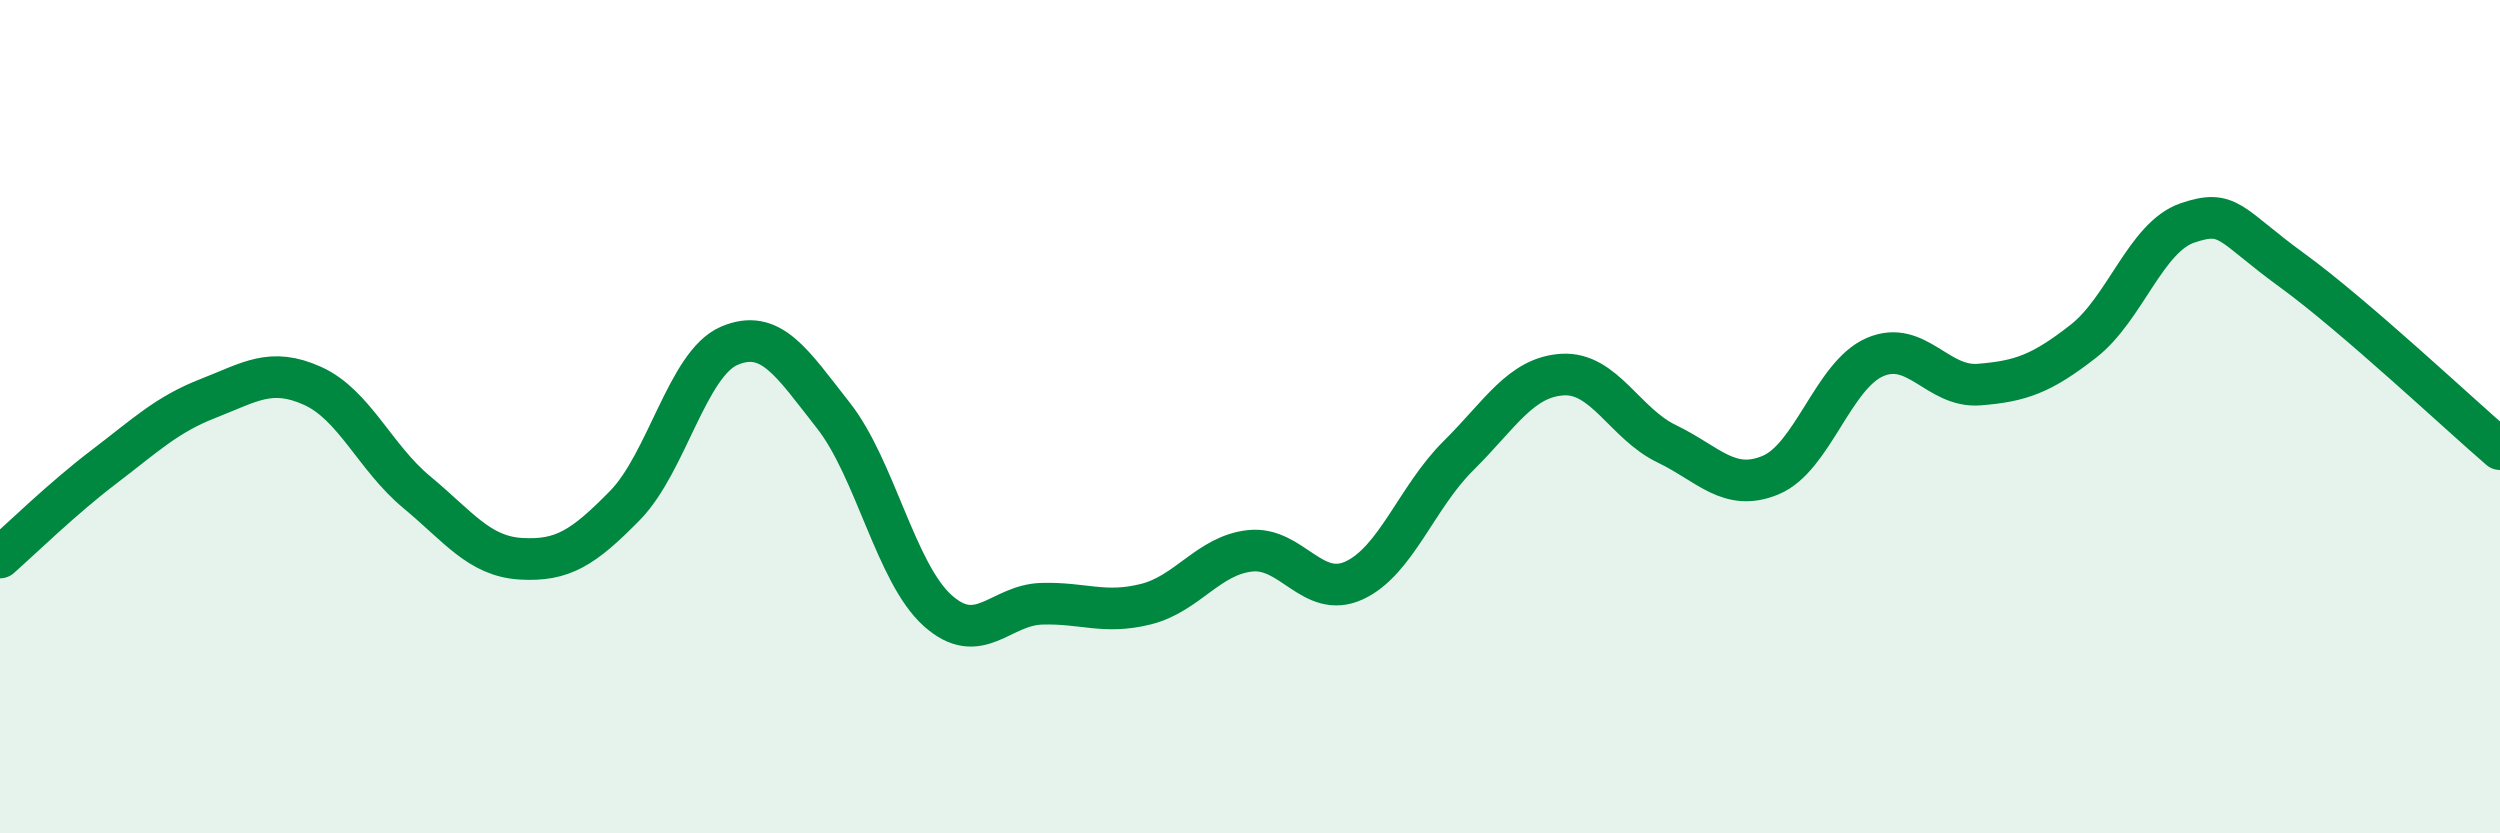
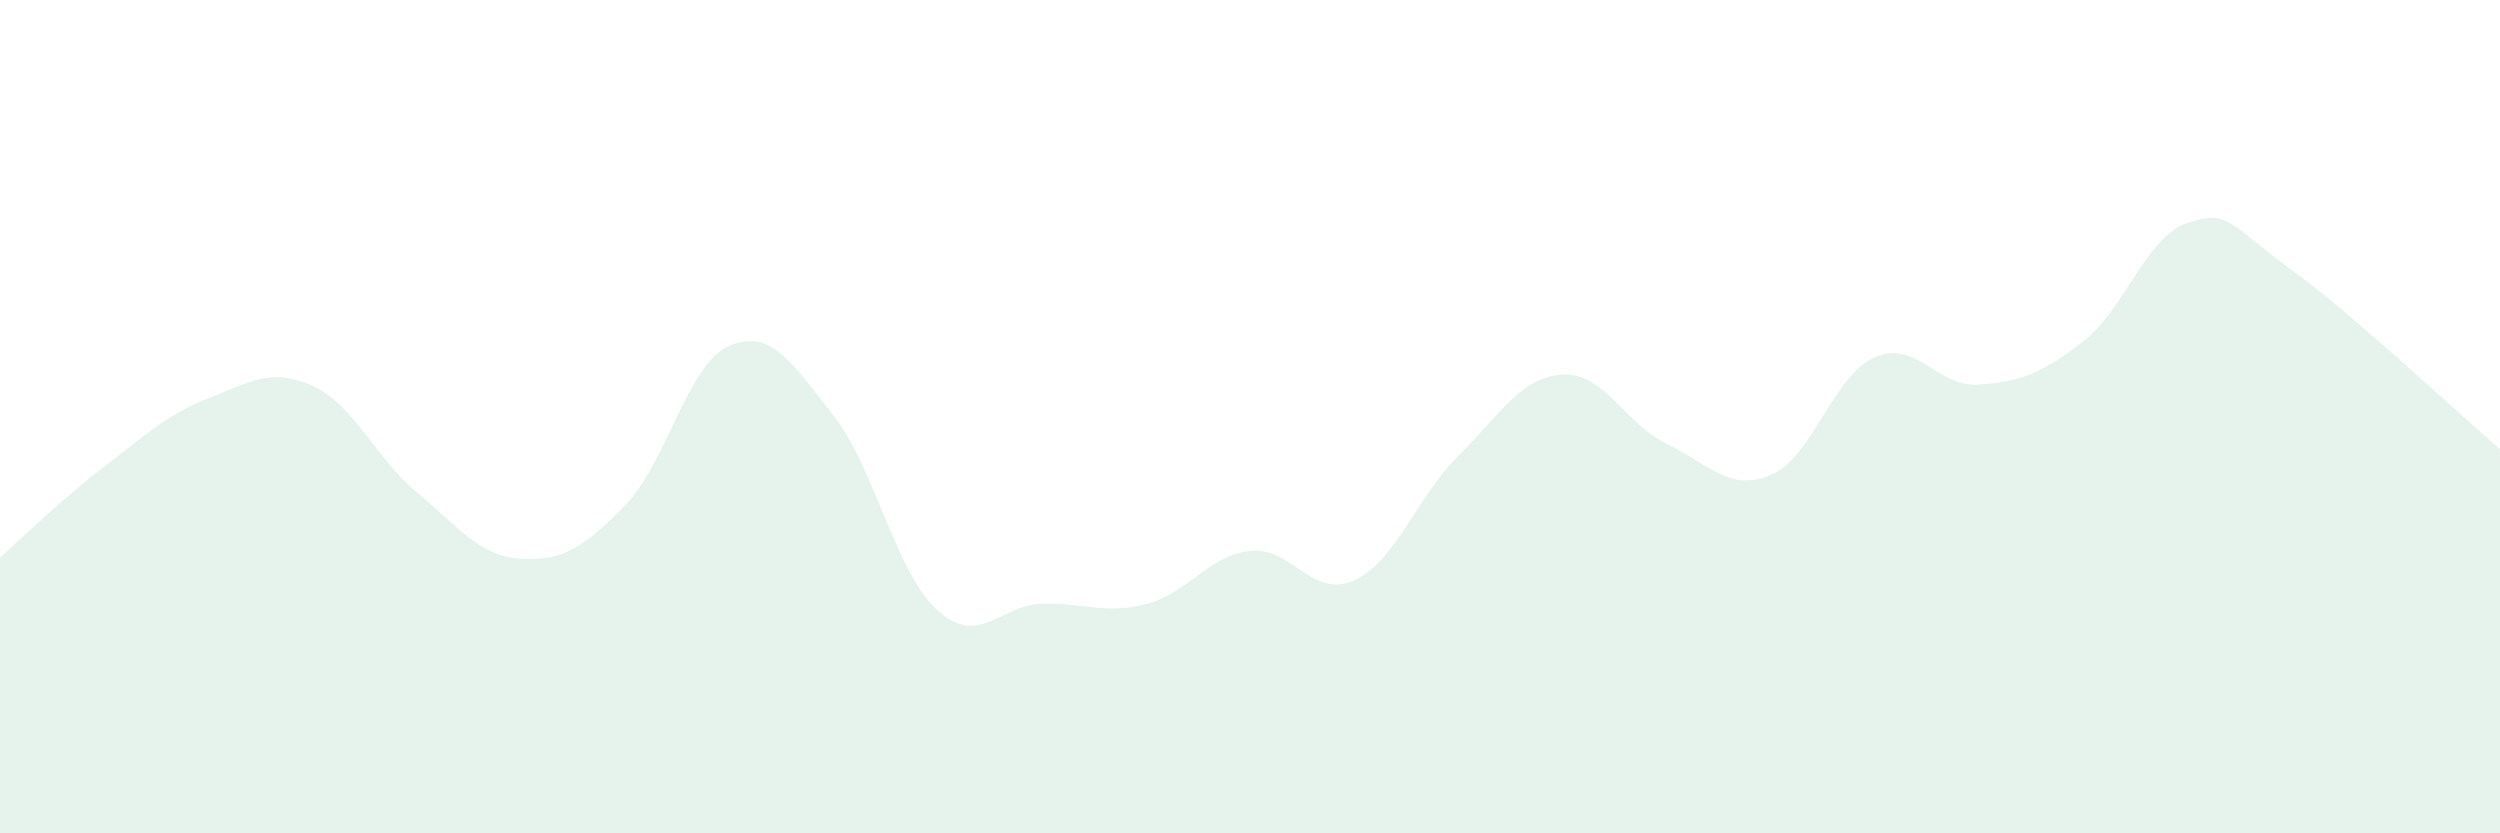
<svg xmlns="http://www.w3.org/2000/svg" width="60" height="20" viewBox="0 0 60 20">
  <path d="M 0,13.38 C 0.5,12.94 1.5,11.96 2.5,11.2 C 3.5,10.44 4,9.95 5,9.56 C 6,9.17 6.5,8.81 7.5,9.26 C 8.5,9.71 9,10.98 10,11.81 C 11,12.64 11.5,13.35 12.5,13.41 C 13.5,13.47 14,13.15 15,12.13 C 16,11.11 16.5,8.73 17.5,8.3 C 18.5,7.87 19,8.7 20,9.97 C 21,11.24 21.5,13.75 22.5,14.65 C 23.5,15.55 24,14.52 25,14.49 C 26,14.46 26.5,14.75 27.5,14.5 C 28.5,14.25 29,13.33 30,13.22 C 31,13.11 31.5,14.39 32.5,13.93 C 33.5,13.47 34,11.93 35,10.94 C 36,9.95 36.5,9.05 37.5,8.99 C 38.5,8.93 39,10.17 40,10.65 C 41,11.13 41.5,11.82 42.5,11.4 C 43.5,10.98 44,9 45,8.57 C 46,8.14 46.5,9.31 47.5,9.23 C 48.5,9.15 49,8.97 50,8.19 C 51,7.41 51.5,5.69 52.5,5.35 C 53.5,5.01 53.5,5.39 55,6.48 C 56.5,7.57 59,9.92 60,10.78L60 20L0 20Z" fill="#008740" opacity="0.1" stroke-linecap="round" stroke-linejoin="round" />
-   <path d="M 0,13.38 C 0.5,12.94 1.5,11.96 2.5,11.2 C 3.5,10.44 4,9.95 5,9.56 C 6,9.17 6.5,8.81 7.5,9.26 C 8.5,9.71 9,10.98 10,11.81 C 11,12.64 11.5,13.35 12.5,13.41 C 13.5,13.47 14,13.15 15,12.13 C 16,11.11 16.5,8.73 17.5,8.3 C 18.5,7.87 19,8.7 20,9.97 C 21,11.24 21.5,13.75 22.5,14.65 C 23.5,15.55 24,14.52 25,14.49 C 26,14.46 26.5,14.75 27.5,14.5 C 28.5,14.25 29,13.33 30,13.22 C 31,13.11 31.5,14.39 32.5,13.93 C 33.5,13.47 34,11.93 35,10.94 C 36,9.95 36.5,9.05 37.5,8.99 C 38.5,8.93 39,10.17 40,10.65 C 41,11.13 41.5,11.82 42.5,11.4 C 43.5,10.98 44,9 45,8.57 C 46,8.14 46.5,9.31 47.5,9.23 C 48.5,9.15 49,8.97 50,8.19 C 51,7.41 51.5,5.69 52.5,5.35 C 53.5,5.01 53.5,5.39 55,6.48 C 56.5,7.57 59,9.92 60,10.78" stroke="#008740" stroke-width="1" fill="none" stroke-linecap="round" stroke-linejoin="round" />
</svg>